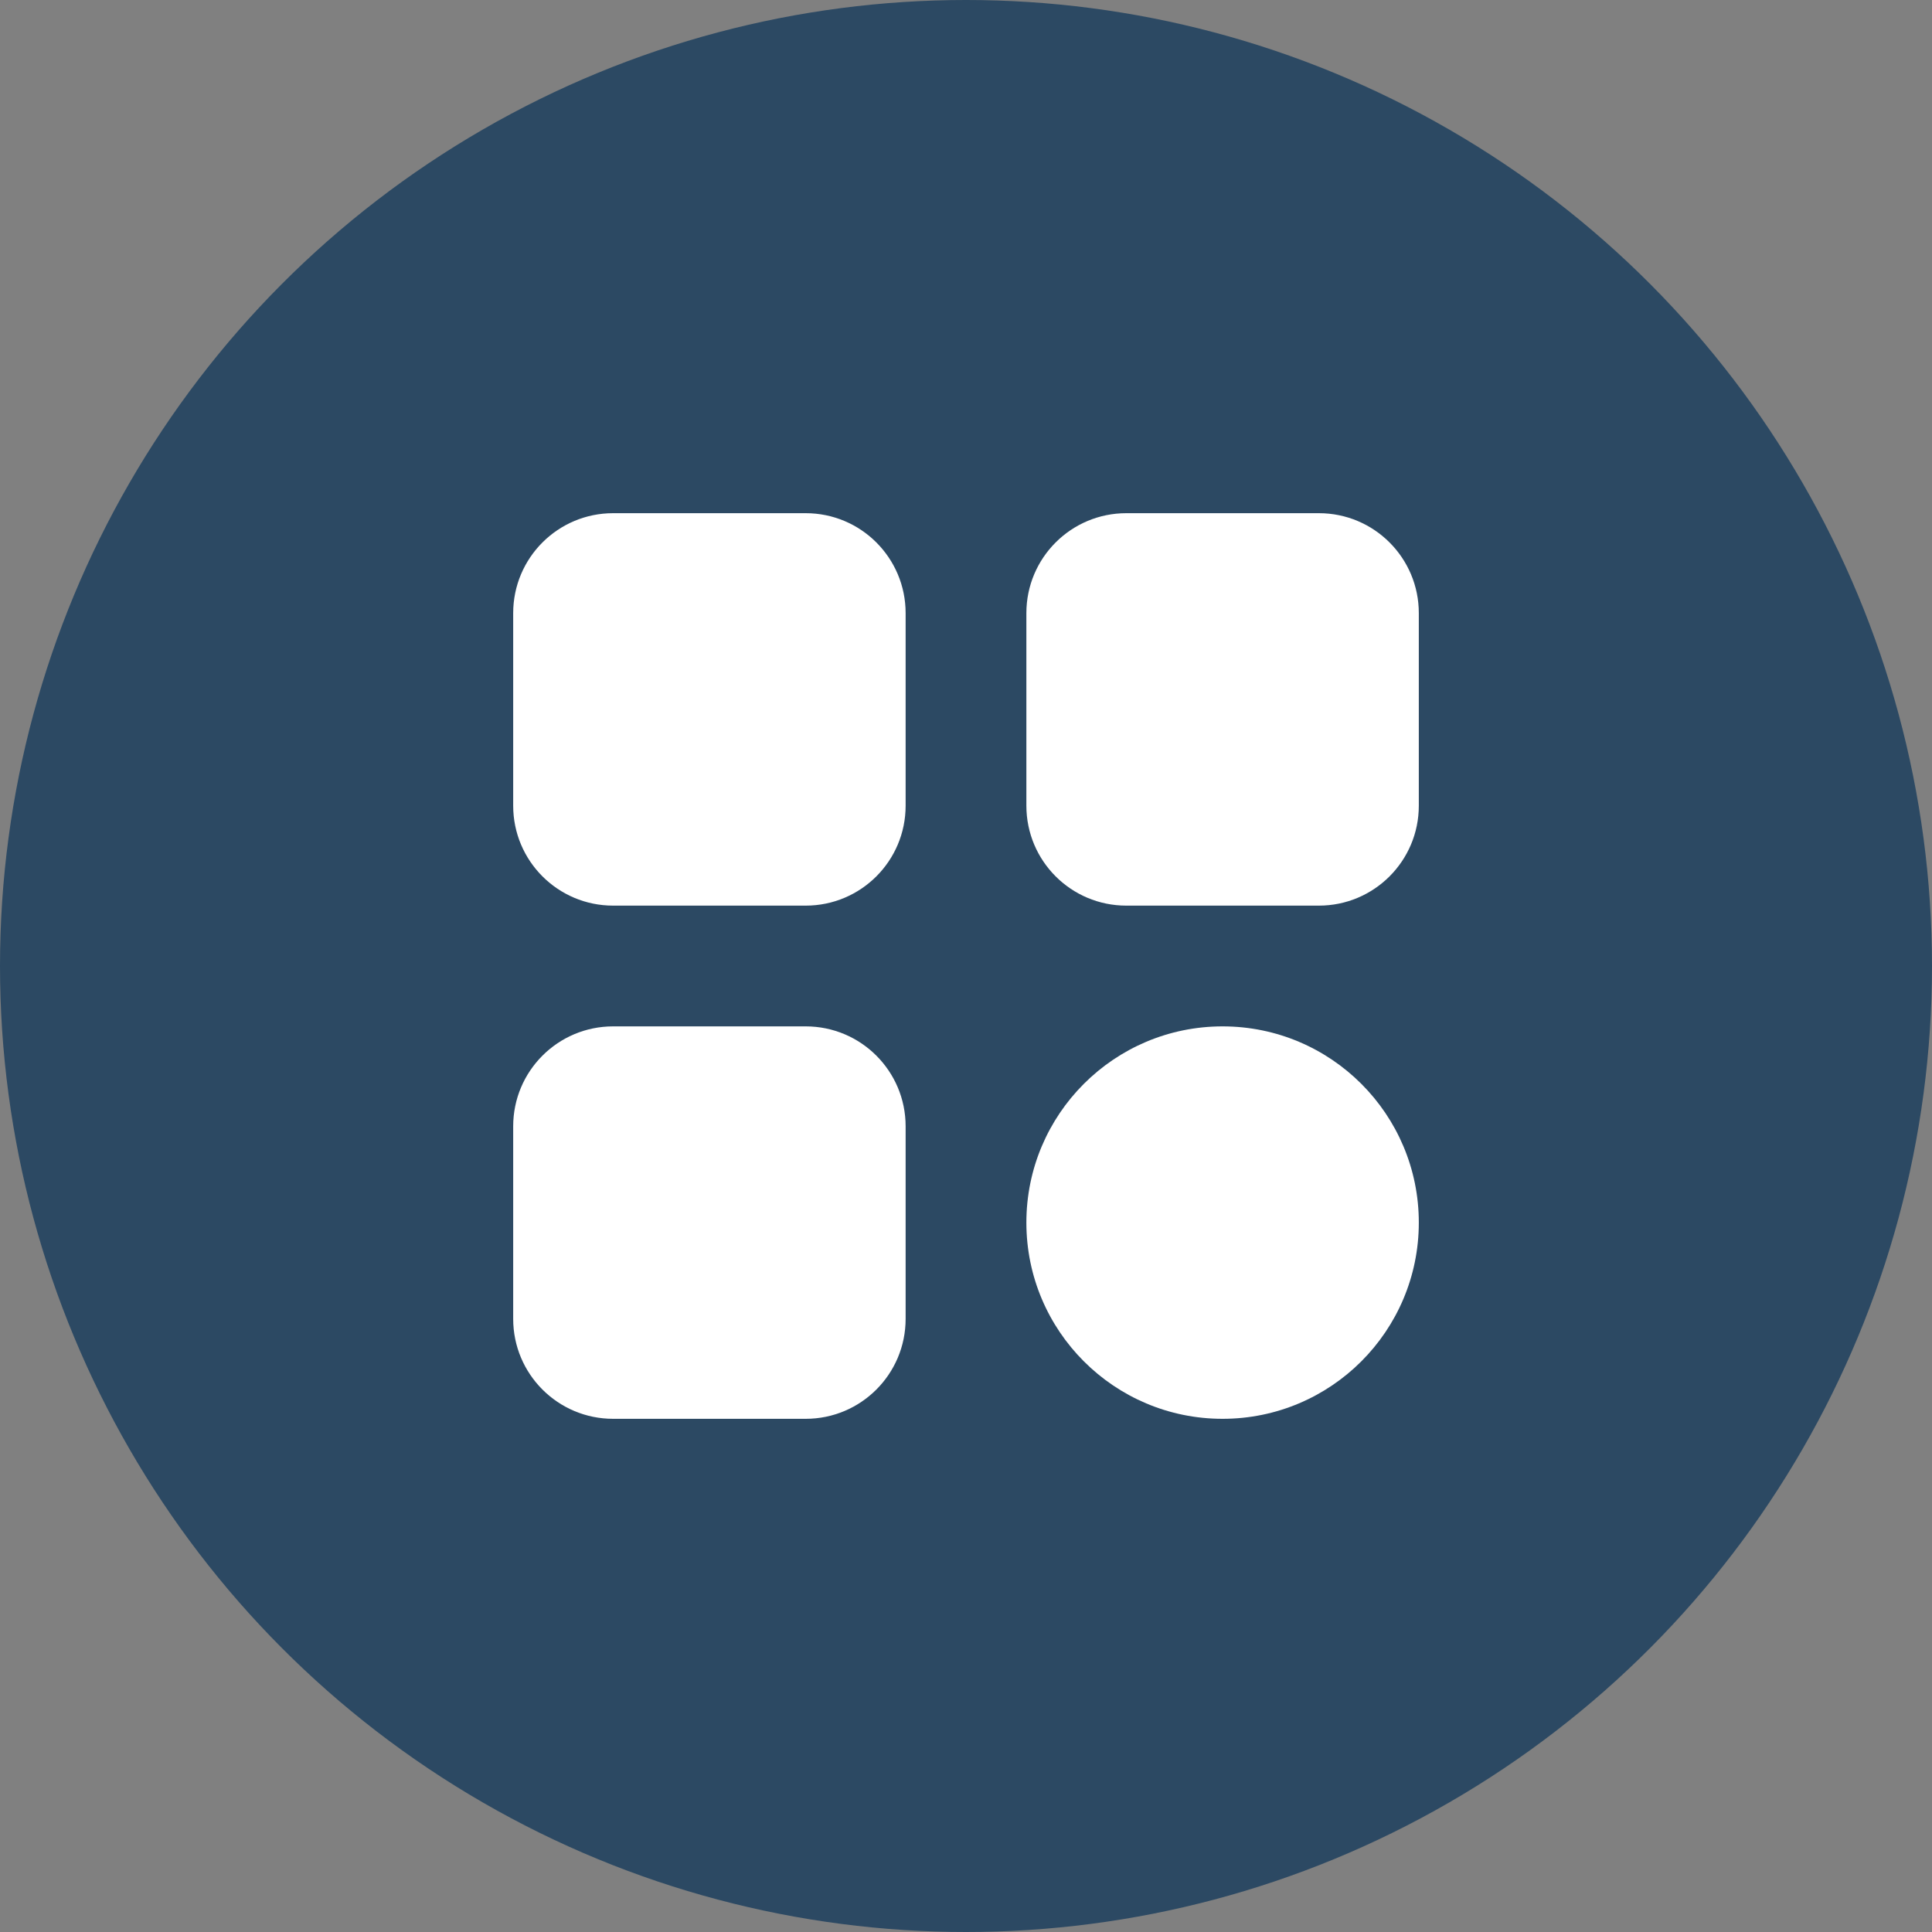
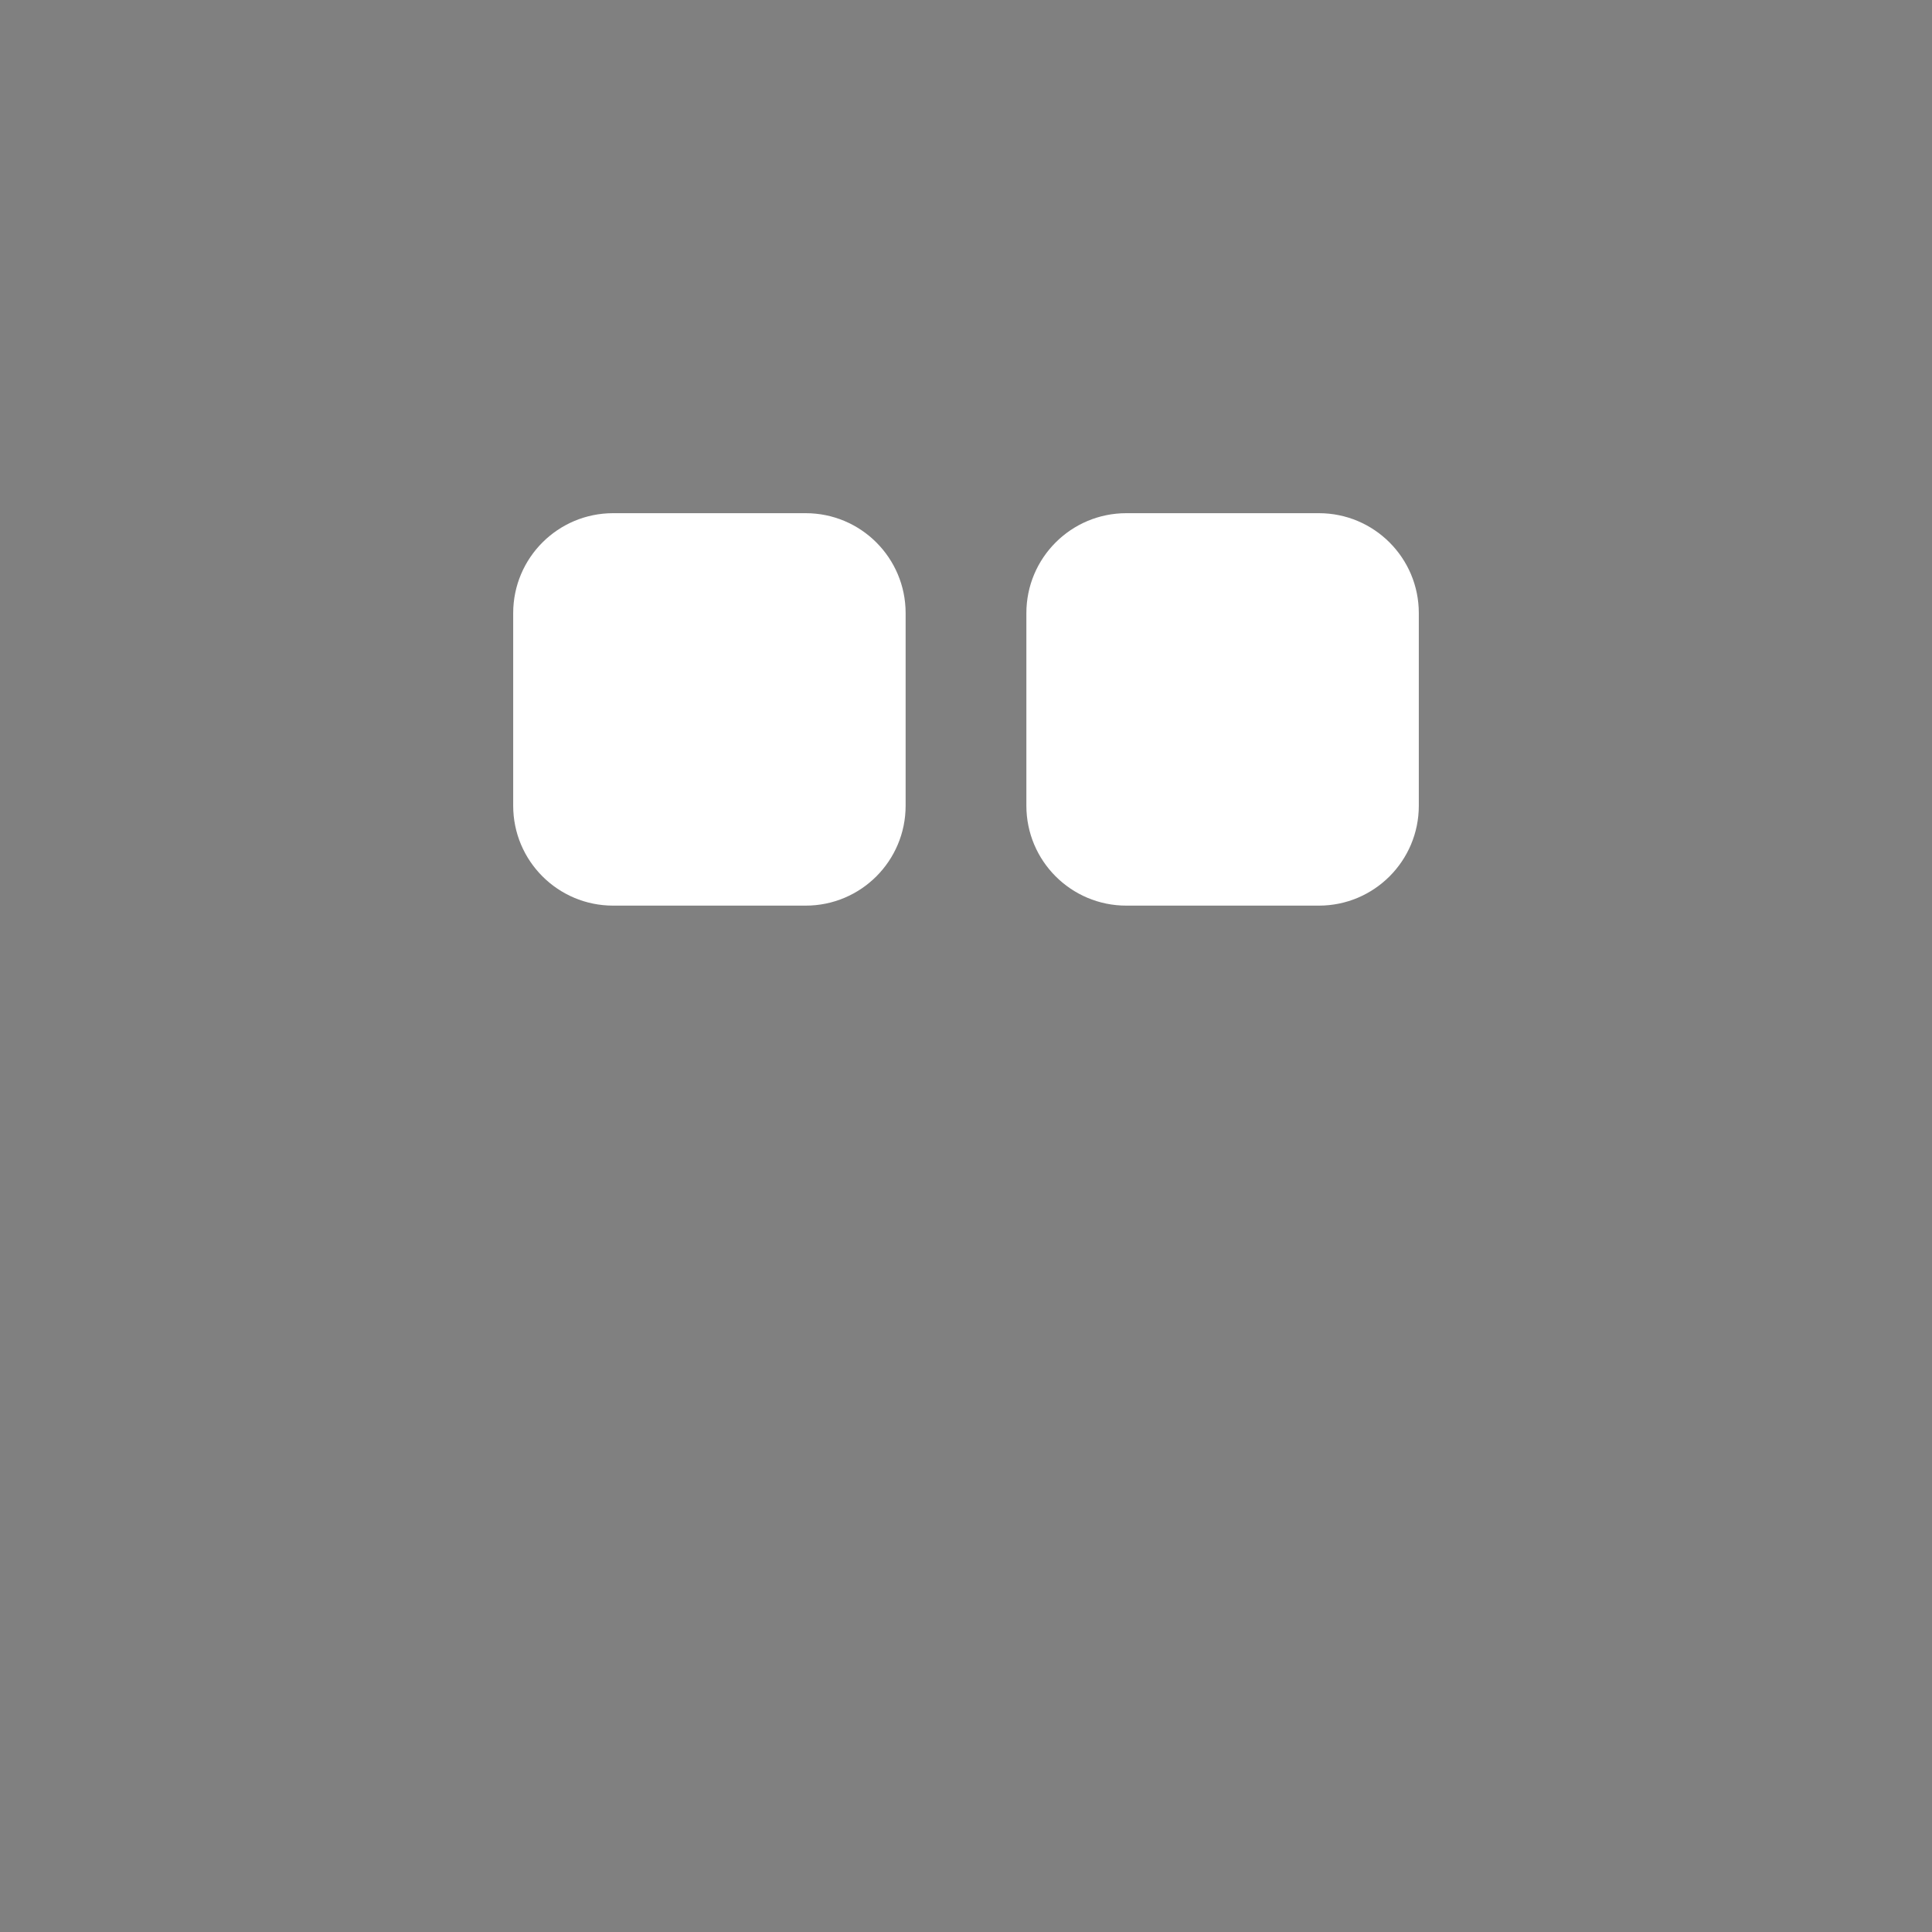
<svg xmlns="http://www.w3.org/2000/svg" width="40" height="40" viewBox="0 0 40 40" fill="none">
  <rect x="0" y="0" width="40" height="40" fill="#808080" stroke="none" />
-   <circle cx="20" cy="20" r="20" fill="#2C4963" />
  <g clip-path="url(#clip0_1287_1931)">
    <path d="M16.681 10.625H12.694C11.551 10.625 10.625 11.551 10.625 12.694V16.681C10.625 17.824 11.551 18.75 12.694 18.75H16.681C17.824 18.75 18.75 17.824 18.75 16.681V12.694C18.75 11.551 17.824 10.625 16.681 10.625Z" fill="white" />
    <path d="M27.306 10.625H23.319C22.176 10.625 21.25 11.551 21.25 12.694V16.681C21.25 17.824 22.176 18.75 23.319 18.75H27.306C28.449 18.75 29.375 17.824 29.375 16.681V12.694C29.375 11.551 28.449 10.625 27.306 10.625Z" fill="white" />
-     <path d="M16.681 21.25H12.694C11.551 21.25 10.625 22.176 10.625 23.319V27.306C10.625 28.449 11.551 29.375 12.694 29.375H16.681C17.824 29.375 18.75 28.449 18.75 27.306V23.319C18.75 22.176 17.824 21.25 16.681 21.25Z" fill="white" />
-     <path d="M25.312 29.375C27.556 29.375 29.375 27.556 29.375 25.312C29.375 23.069 27.556 21.25 25.312 21.25C23.069 21.25 21.25 23.069 21.25 25.312C21.25 27.556 23.069 29.375 25.312 29.375Z" fill="white" />
  </g>
  <defs>
    <clipPath id="clip0_1287_1931">
      <rect width="20" height="20" fill="white" transform="translate(10 10)" />
    </clipPath>
  </defs>
</svg>